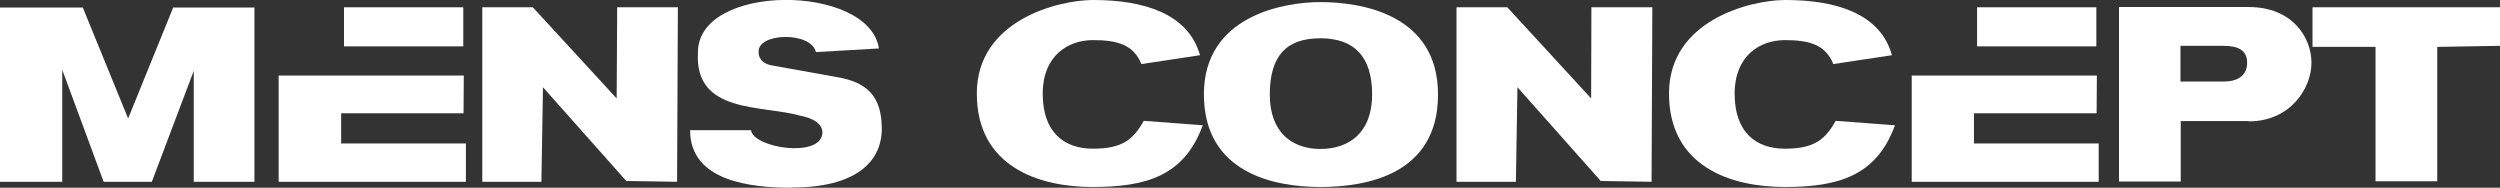
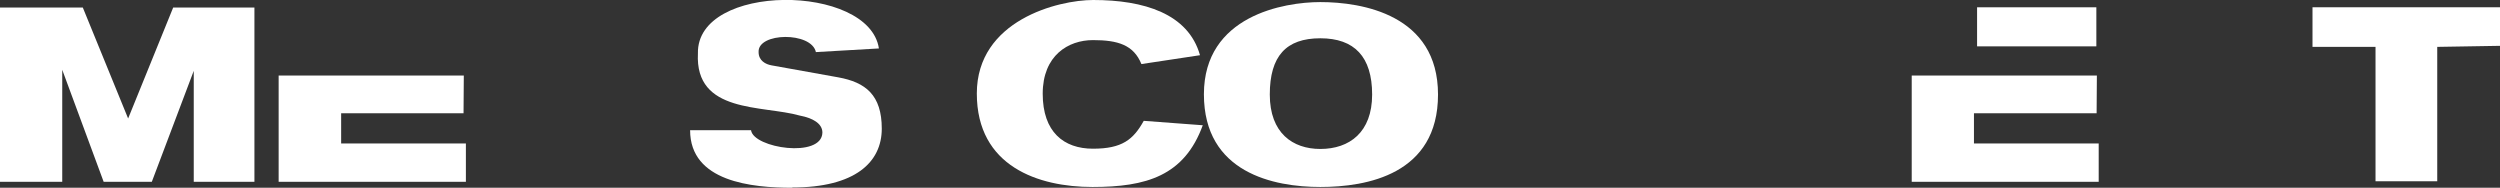
<svg xmlns="http://www.w3.org/2000/svg" version="1.1" viewBox="0 0 960 72.1">
  <rect x="0" y="0" width="960" height="72.1" fill="#333333" stroke="none" />
  <defs>
    <style>
      .st0 {
        fill: #fff;
      }
    </style>
  </defs>
  <g id="M">
    <polygon class="st0" points="0 69.8 23.9 69.8 23.9 26.8 39.8 69.8 58.3 69.8 74.4 27.2 74.4 69.8 97.7 69.8 97.7 2.9 66.5 2.9 49.2 45.5 31.8 2.9 0 2.9 0 69.8" />
  </g>
  <g id="E">
    <polygon class="st0" points="107 69.8 178.9 69.8 178.9 55.1 131 55.1 131 43.5 178 43.5 178.1 29 107 29 107 69.8" />
-     <rect class="st0" x="132.1" y="2.8" width="45.8" height="15" />
  </g>
  <g id="N">
-     <polygon class="st0" points="185.2 2.8 185.2 69.8 207.9 69.8 208.5 33.5 240.5 69.5 260 69.8 260.3 2.8 237 2.8 236.8 37.8 204.6 2.8 185.2 2.8" />
-   </g>
+     </g>
  <g id="S">
    <path class="st0" d="M304.3,72.1c-15.6,0-39.3-2.3-39.3-22.1h23.4c.9,6.9,27.2,10.9,27.4.9,0-3.5-3.8-5.6-8.6-6.5-14.4-4.1-40.4-.7-39.2-23.9-.6-27.2,65.7-26.9,69.5-1.9l-24.2,1.4c-1.7-7.9-22.4-7.6-22,0,0,3.3,2.7,4.7,5,5.1l25.6,4.6c10.5,1.9,16.7,6.8,16.7,19.7s-10.2,22.6-34.4,22.6Z" />
  </g>
  <g id="C">
    <path class="st0" d="M461.9,48c-7.1,19.6-21.8,23.8-42.4,23.8s-44.4-7.8-44.4-35.9S406.3,0,419.8,0C439.2,0,456.3,5.2,460.8,21.2l-22.5,3.4c-3-7.4-9.1-9.2-18.6-9.2s-19.3,5.9-19.3,20.6,8.1,21.1,19.3,21.1,15.5-3.5,19.5-10.7l22.7,1.7Z" />
  </g>
  <g id="O">
    <path class="st0" d="M507,.8c16,0,45.2,4.8,45.2,35.5s-27.4,35.5-45.2,35.5-44.7-5.4-44.7-35.6S493.1.8,507,.8ZM507,57.2c11.2,0,19.9-6.4,19.9-20.9s-6.8-21.6-19.9-21.6-19.4,6.8-19.4,21.6,8.8,20.9,19.4,20.9Z" />
  </g>
  <g id="N1" data-name="N">
-     <polygon class="st0" points="559.3 2.8 559.3 69.8 582.1 69.8 582.7 33.5 614.7 69.5 634.2 69.8 634.5 2.8 611.1 2.8 611 37.8 578.8 2.8 559.3 2.8" />
-   </g>
+     </g>
  <g id="C1" data-name="C">
-     <path class="st0" d="M727.7,48c-7.1,19.6-21.8,23.8-42.4,23.8s-44.4-7.8-44.4-35.9S672.1,0,685.6,0C705,0,722.1,5.2,726.5,21.2l-22.5,3.4c-3-7.4-9.1-9.2-18.6-9.2s-19.3,5.9-19.3,20.6,8.1,21.1,19.3,21.1,15.5-3.5,19.5-10.7l22.7,1.7Z" />
-   </g>
+     </g>
  <g id="E1" data-name="E">
    <polygon class="st0" points="734.1 69.8 805.9 69.8 805.9 55.1 758 55.1 758 43.5 805.1 43.5 805.2 29 734.1 29 734.1 69.8" />
    <rect class="st0" x="759.2" y="2.8" width="45.8" height="15" />
  </g>
  <g id="P">
-     <path class="st0" d="M863.4,46.5h-26v23.2h-23.7V2.7h49.8c16.8,0,24.1,11.7,24.1,21.4s-8,22.5-24.1,22.5ZM853.9,17.6h-16.6v13.7h16.6c5.7,0,9-2.5,9-7.2s-3.3-6.5-9-6.5Z" />
-   </g>
+     </g>
  <g id="T">
    <polygon class="st0" points="888 2.8 888 18 912.2 18 912.2 69.6 935.9 69.6 935.9 18 960 17.6 960 2.8 888 2.8" />
  </g>
</svg>